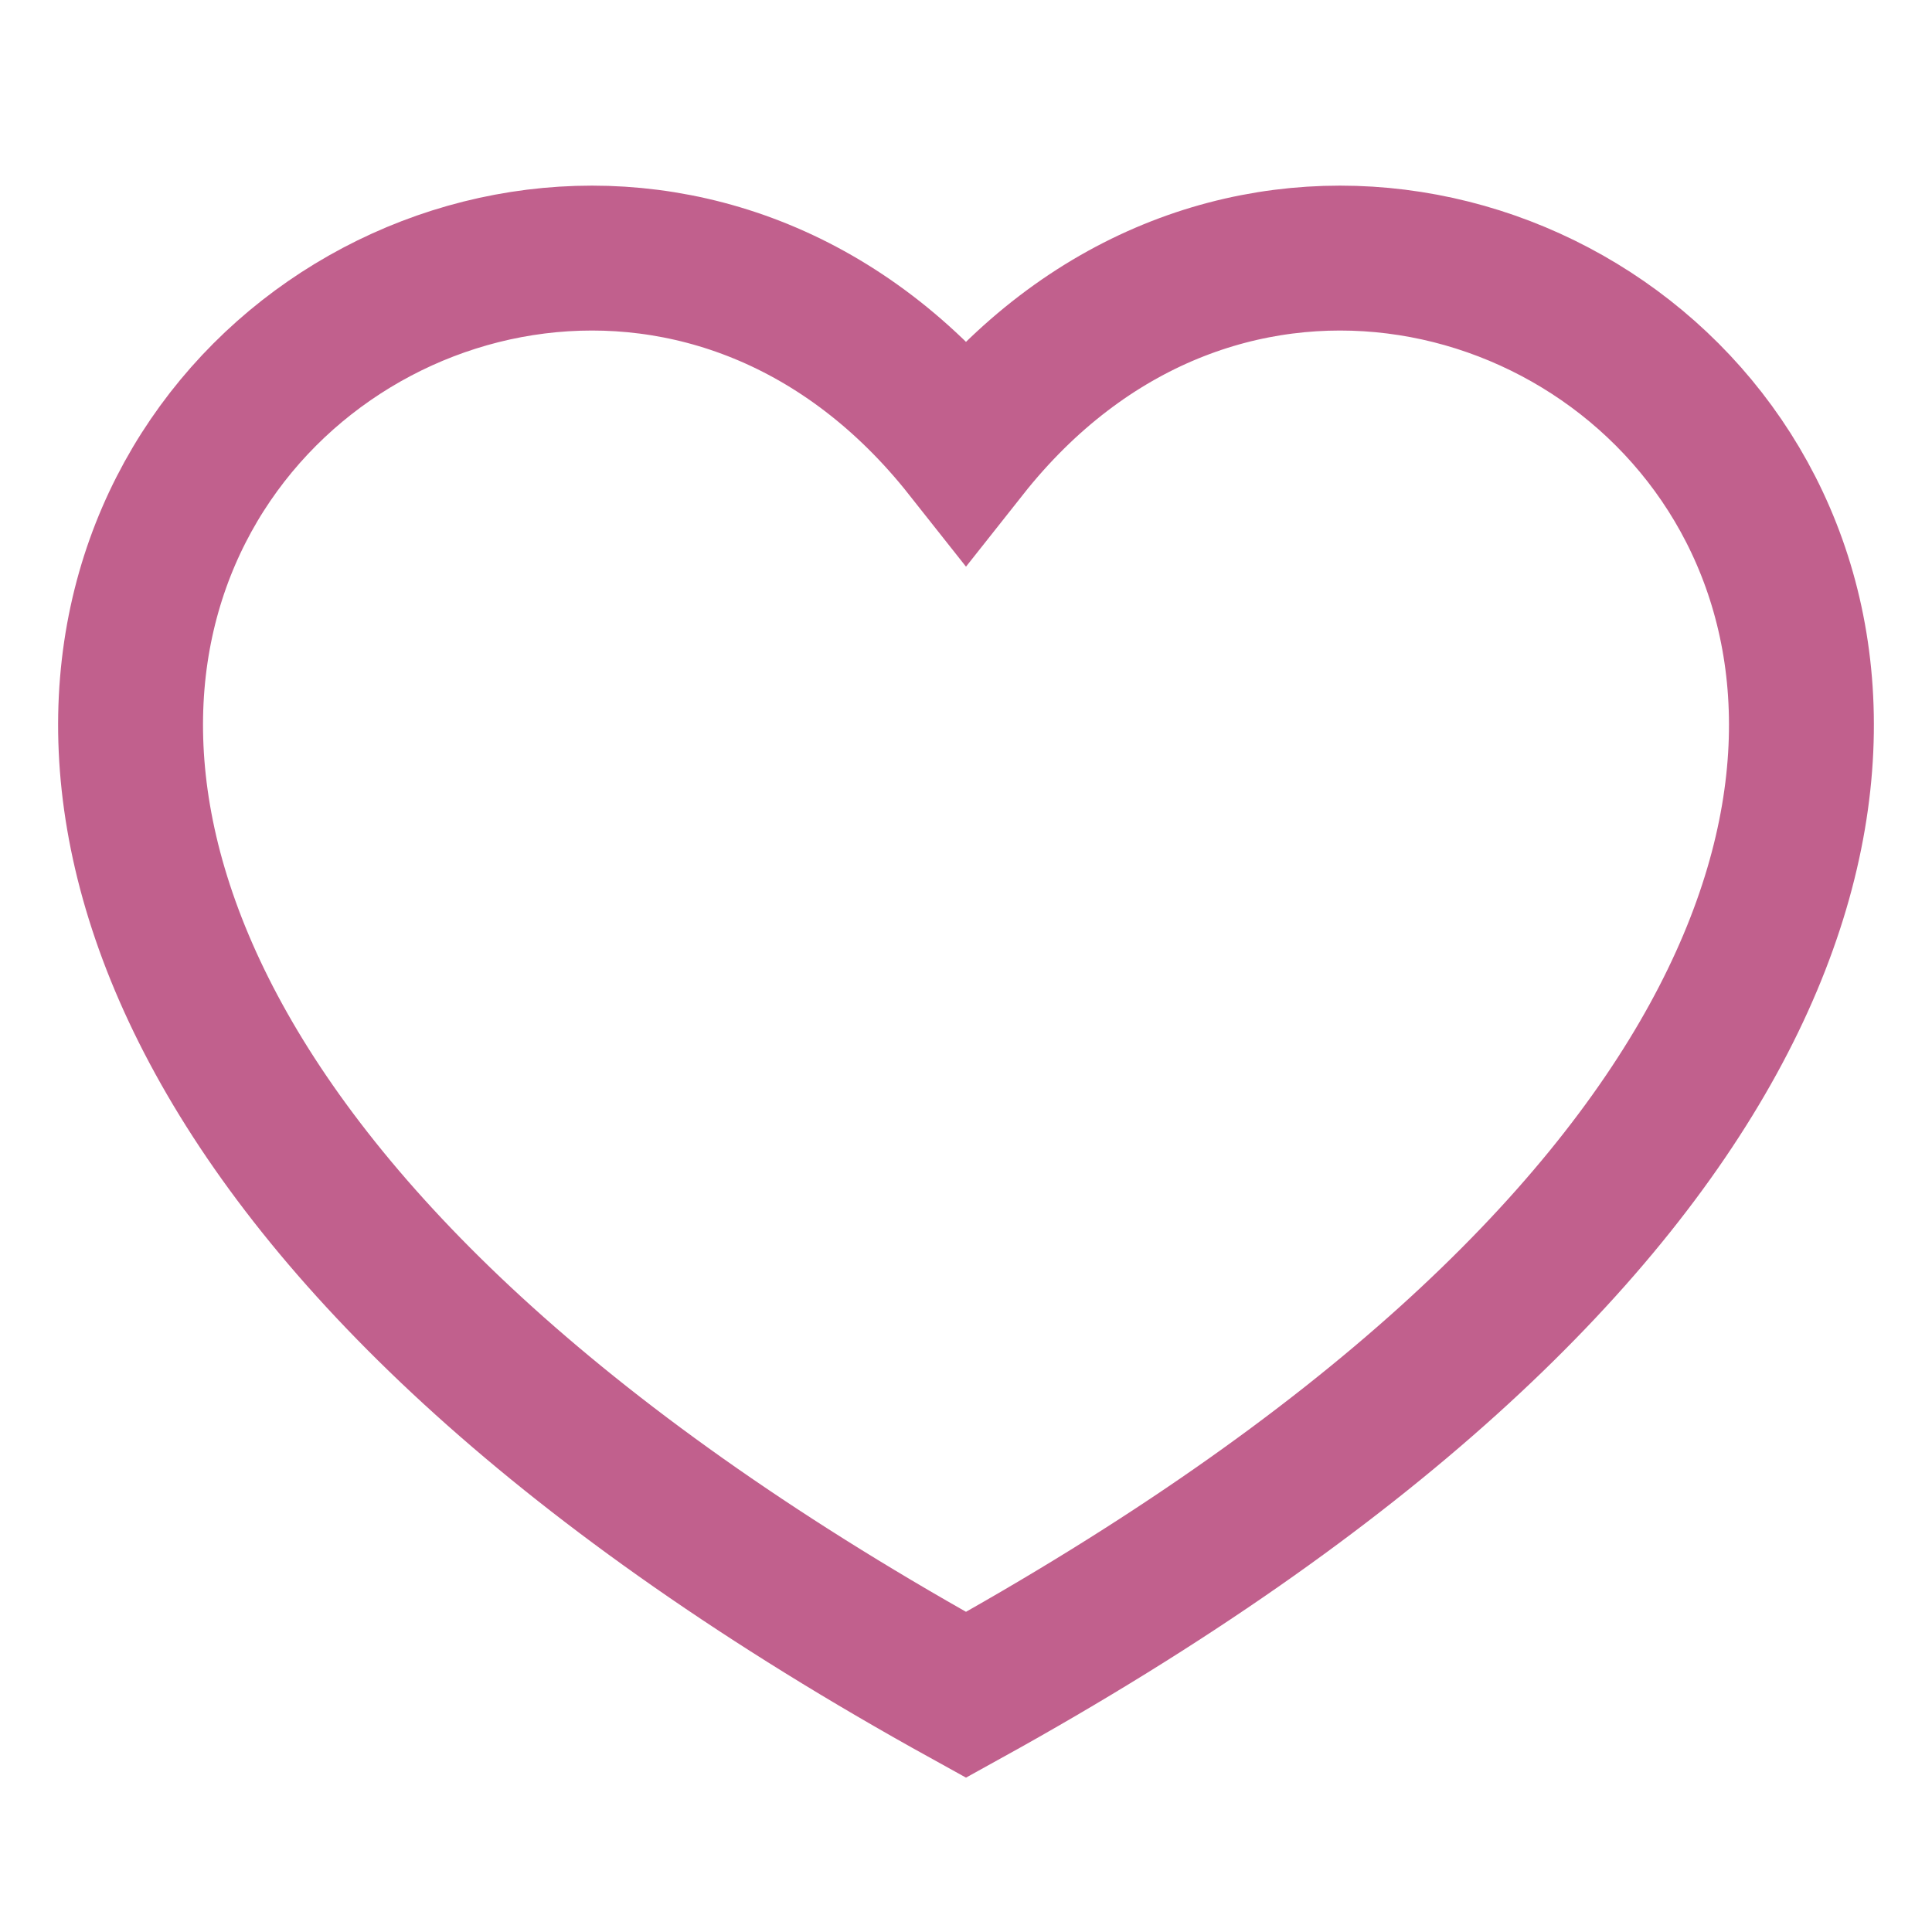
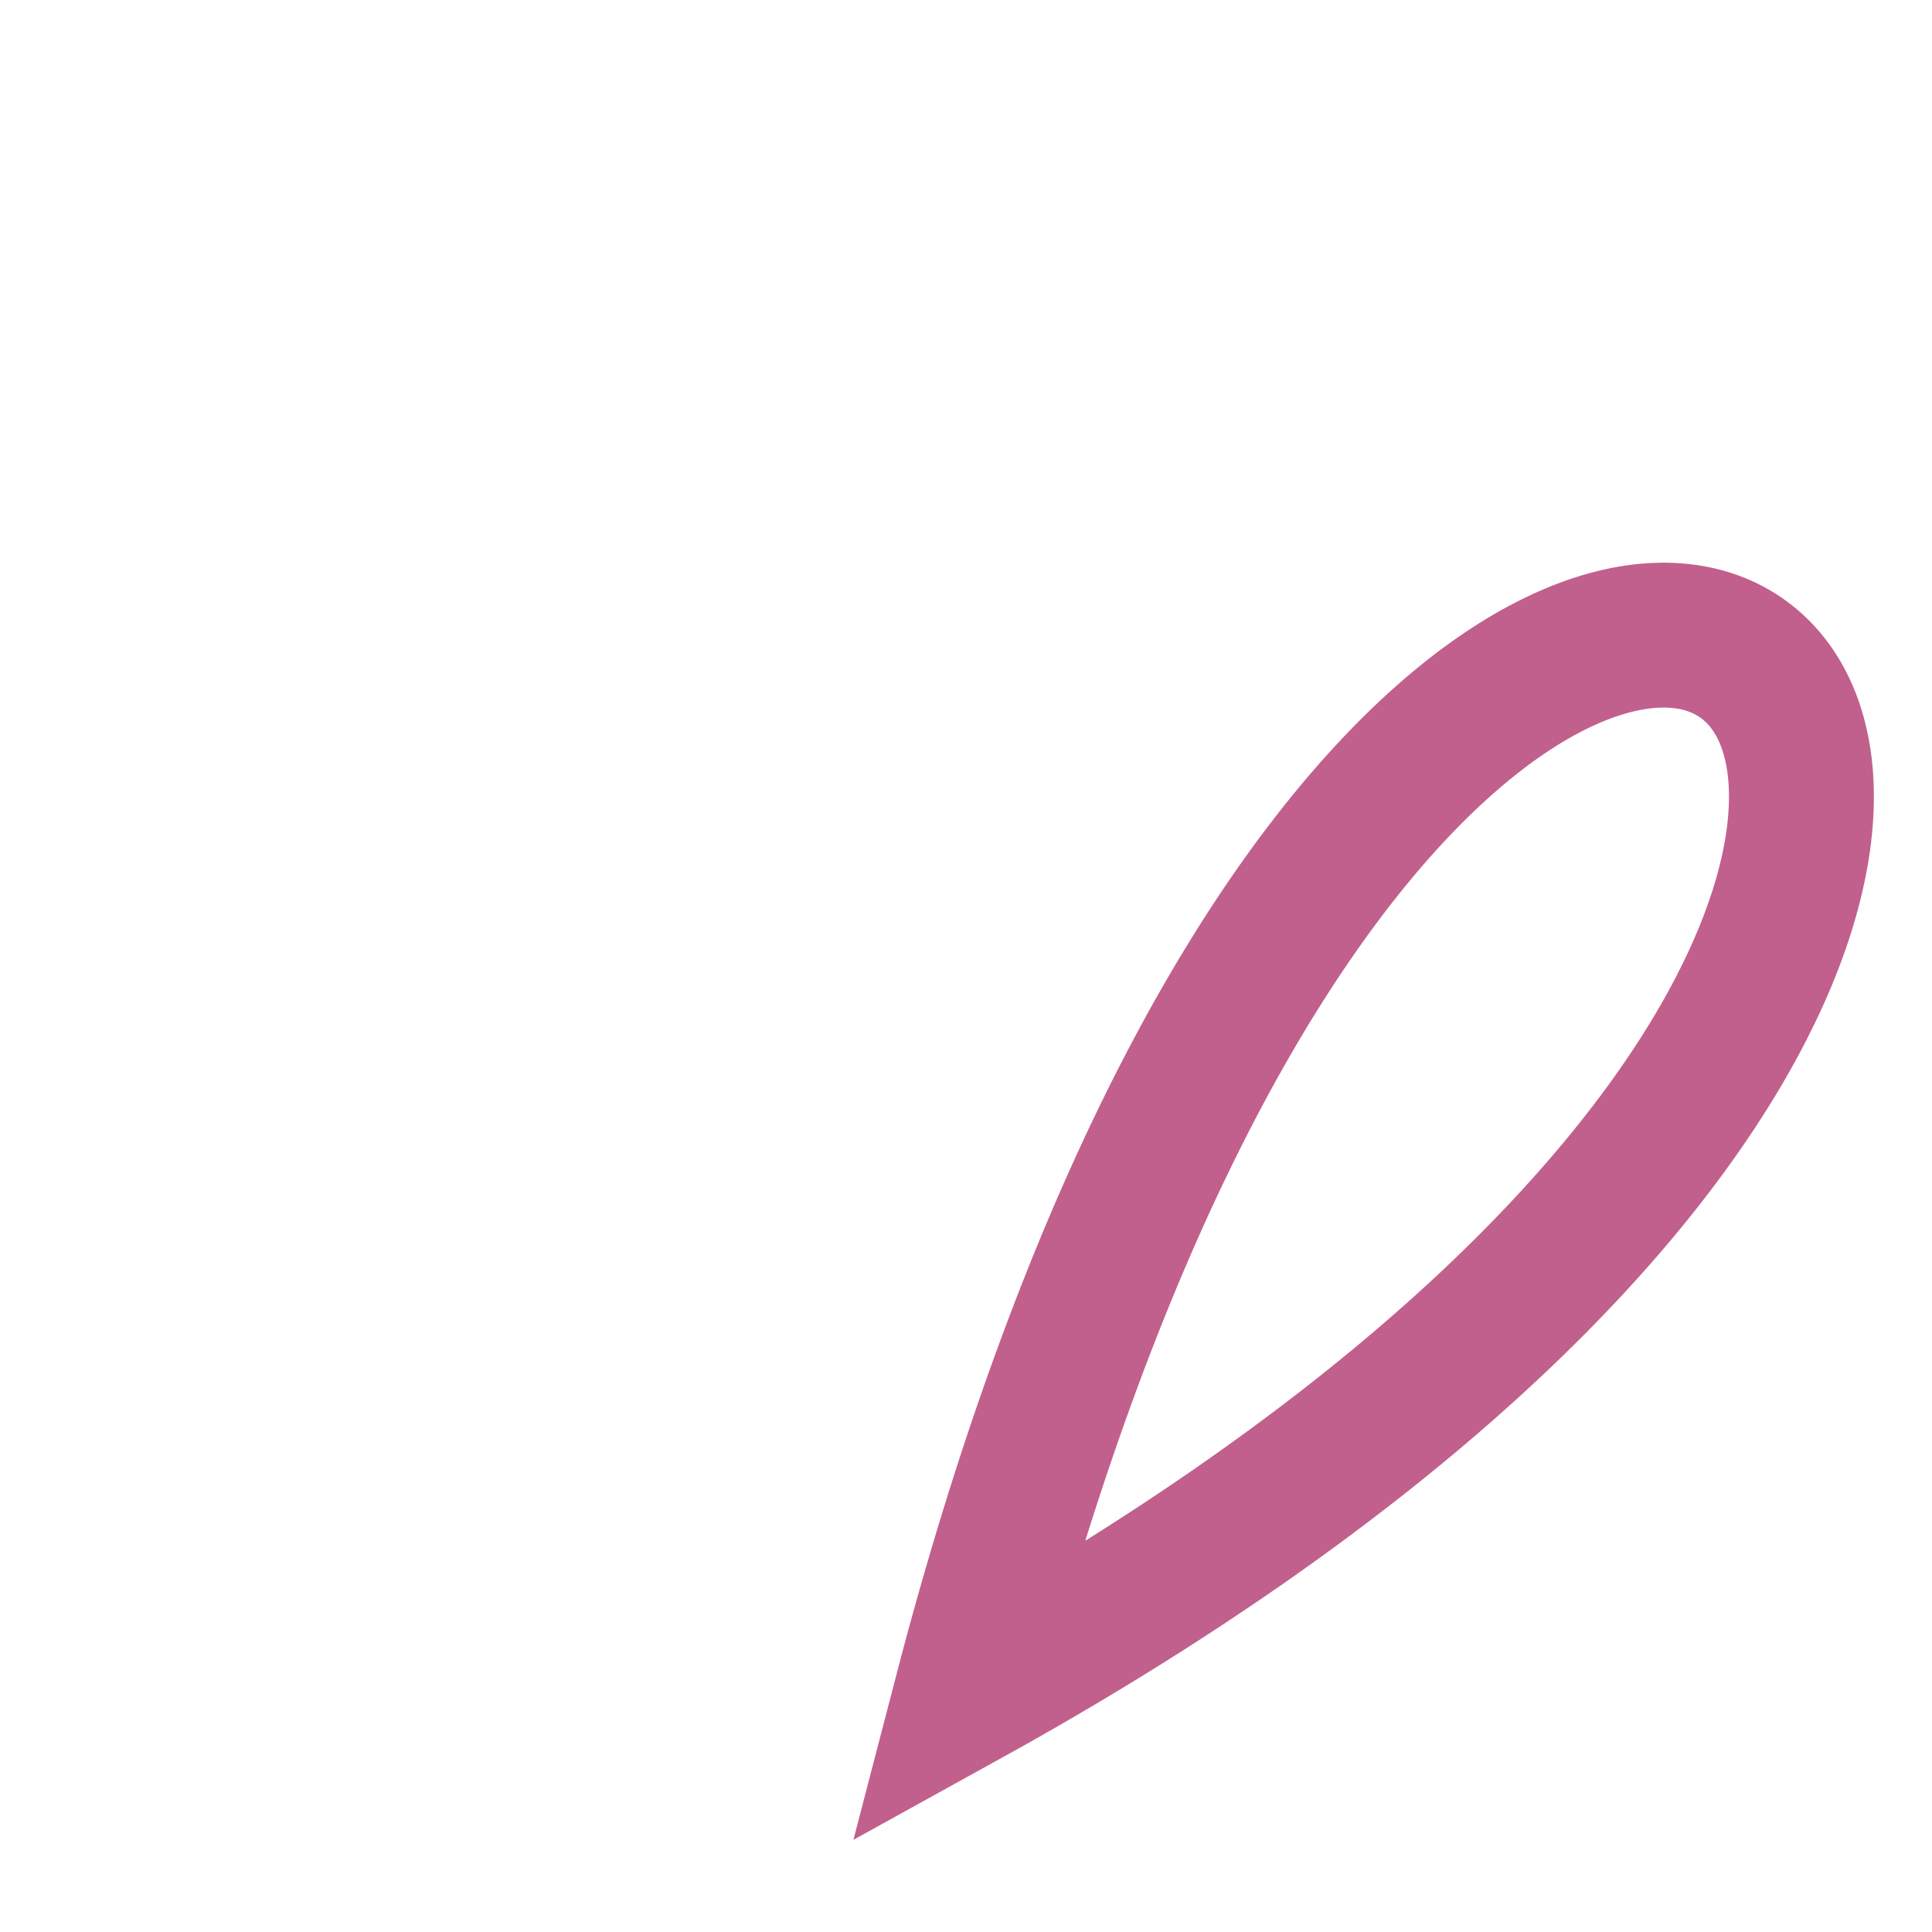
<svg xmlns="http://www.w3.org/2000/svg" width="20" height="20" viewBox="0 0 20 20" fill="none">
-   <path d="M10 17.545C-6.667 8.334 5 -1.666 10 4.657C15 -1.666 26.667 8.334 10 17.545Z" stroke="#C1608D" stroke-width="1.5" />
+   <path d="M10 17.545C15 -1.666 26.667 8.334 10 17.545Z" stroke="#C1608D" stroke-width="1.5" />
</svg>